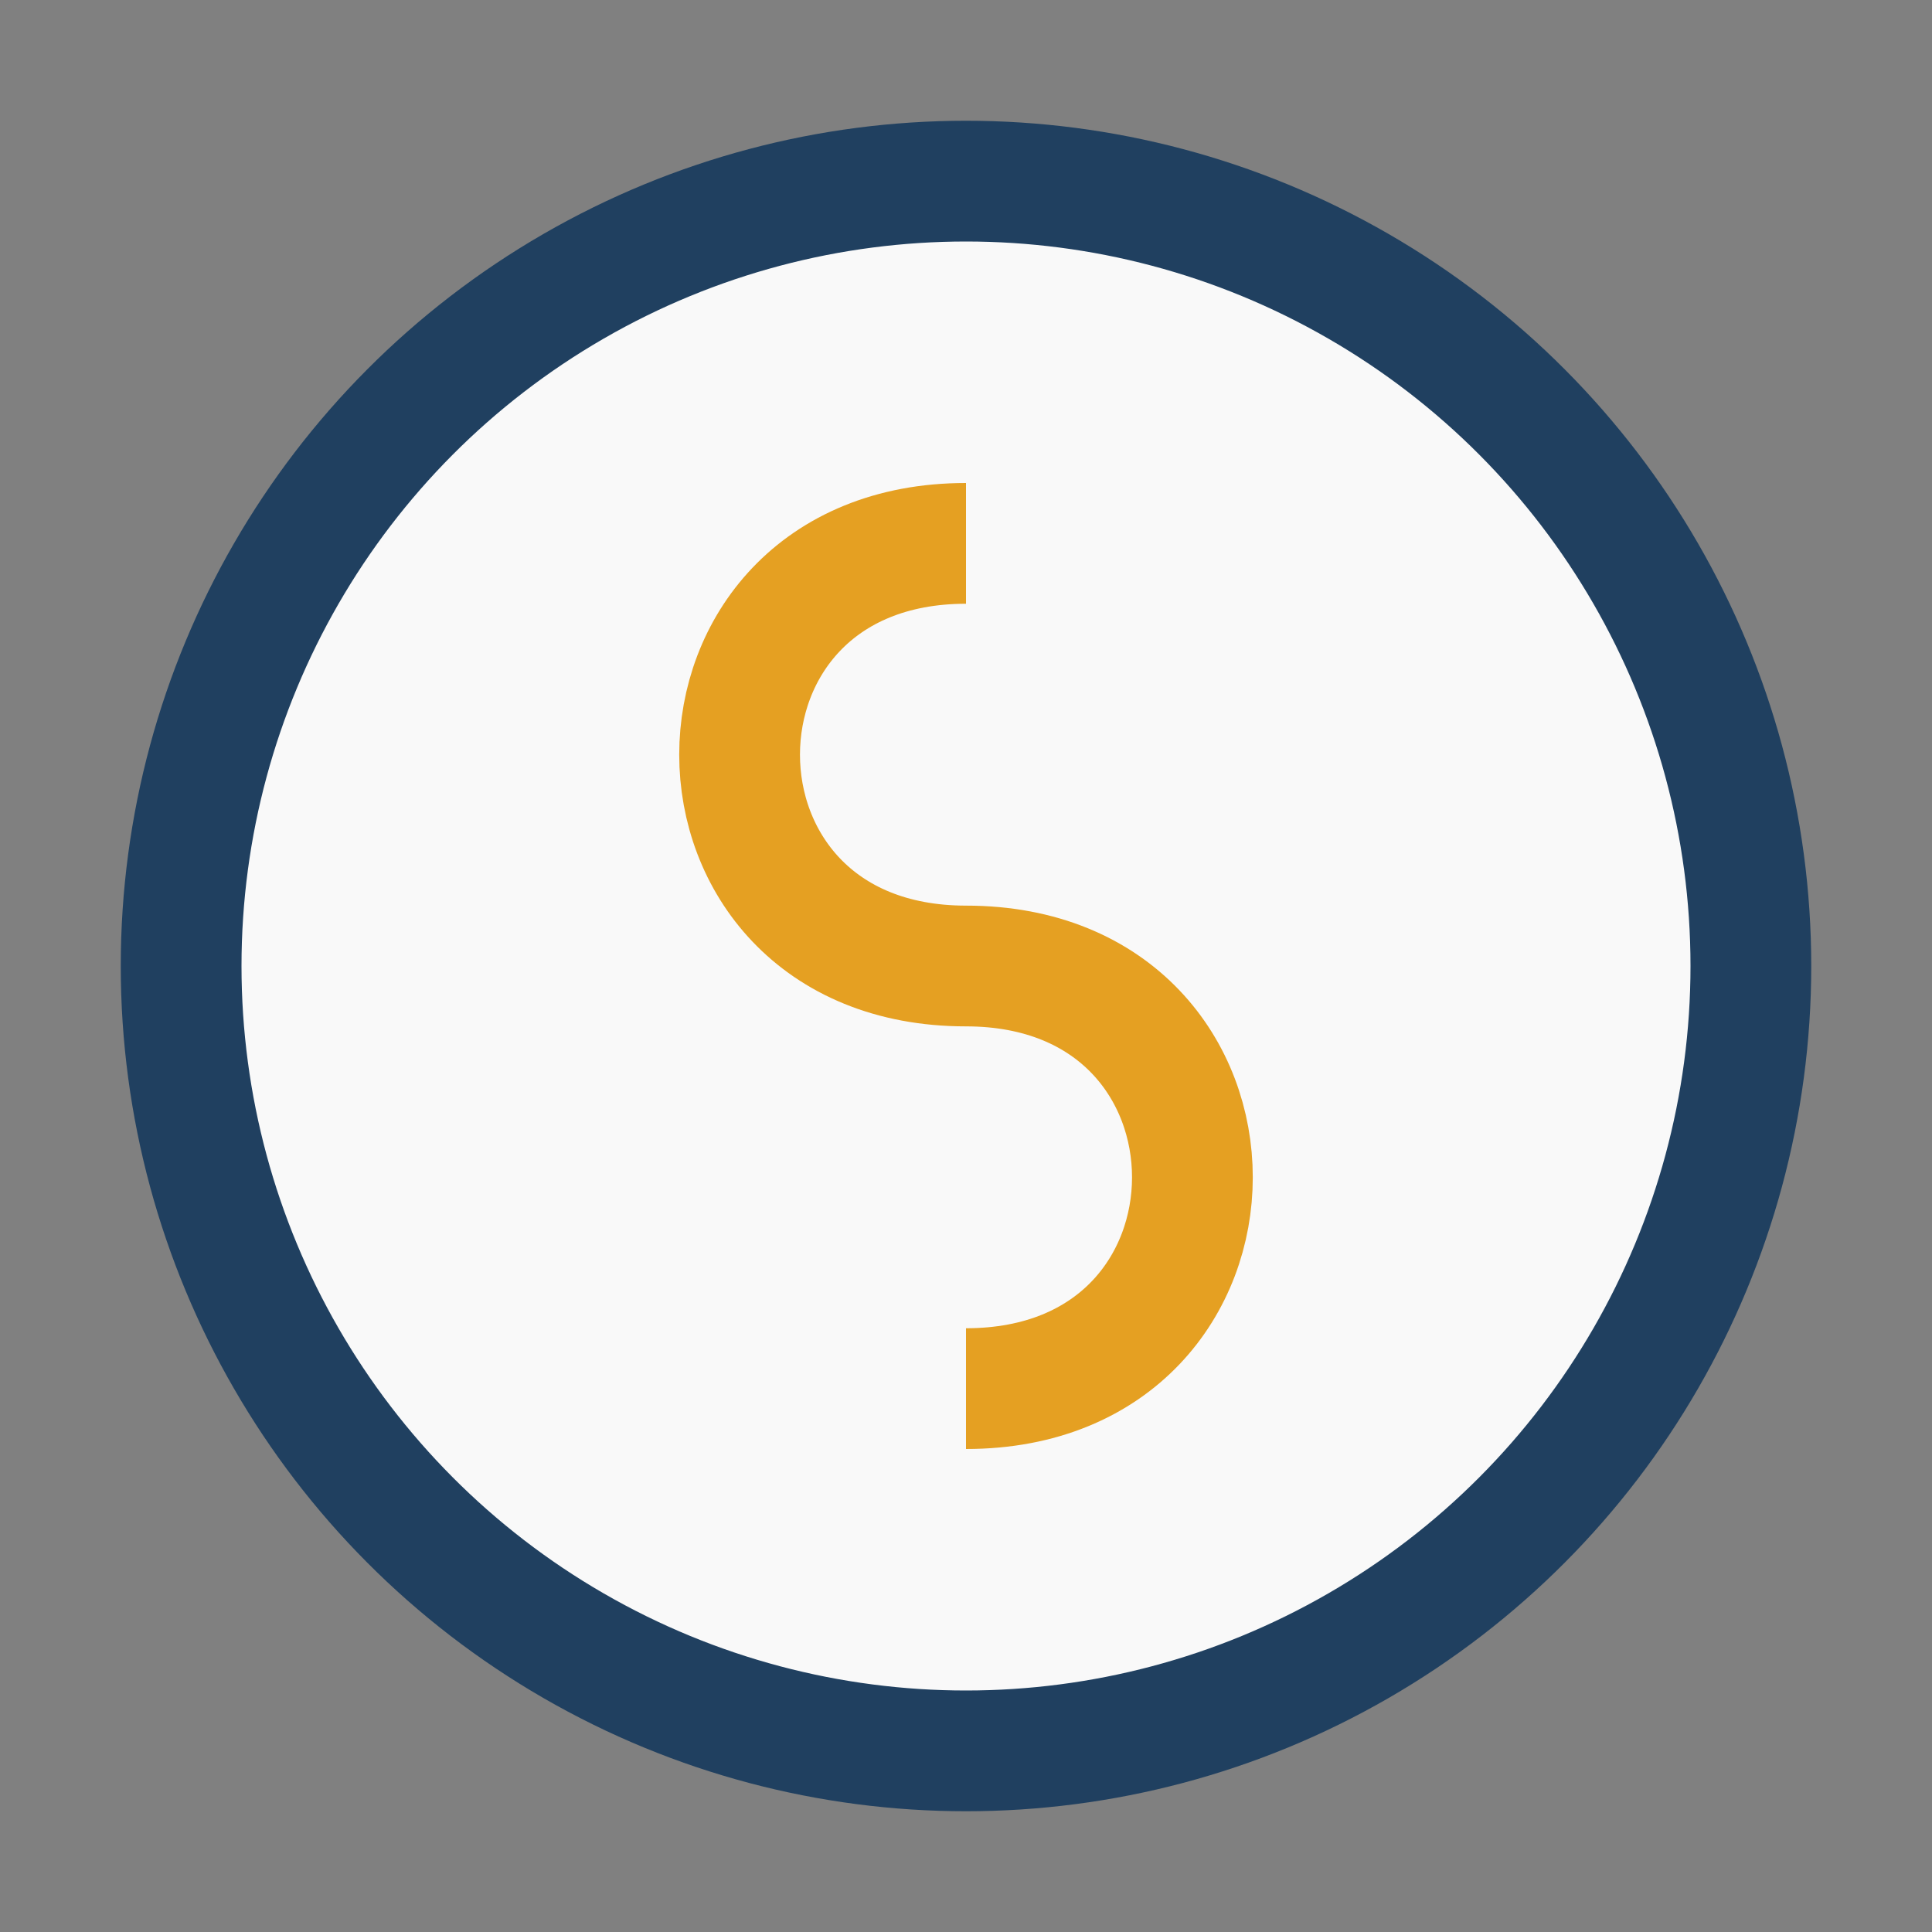
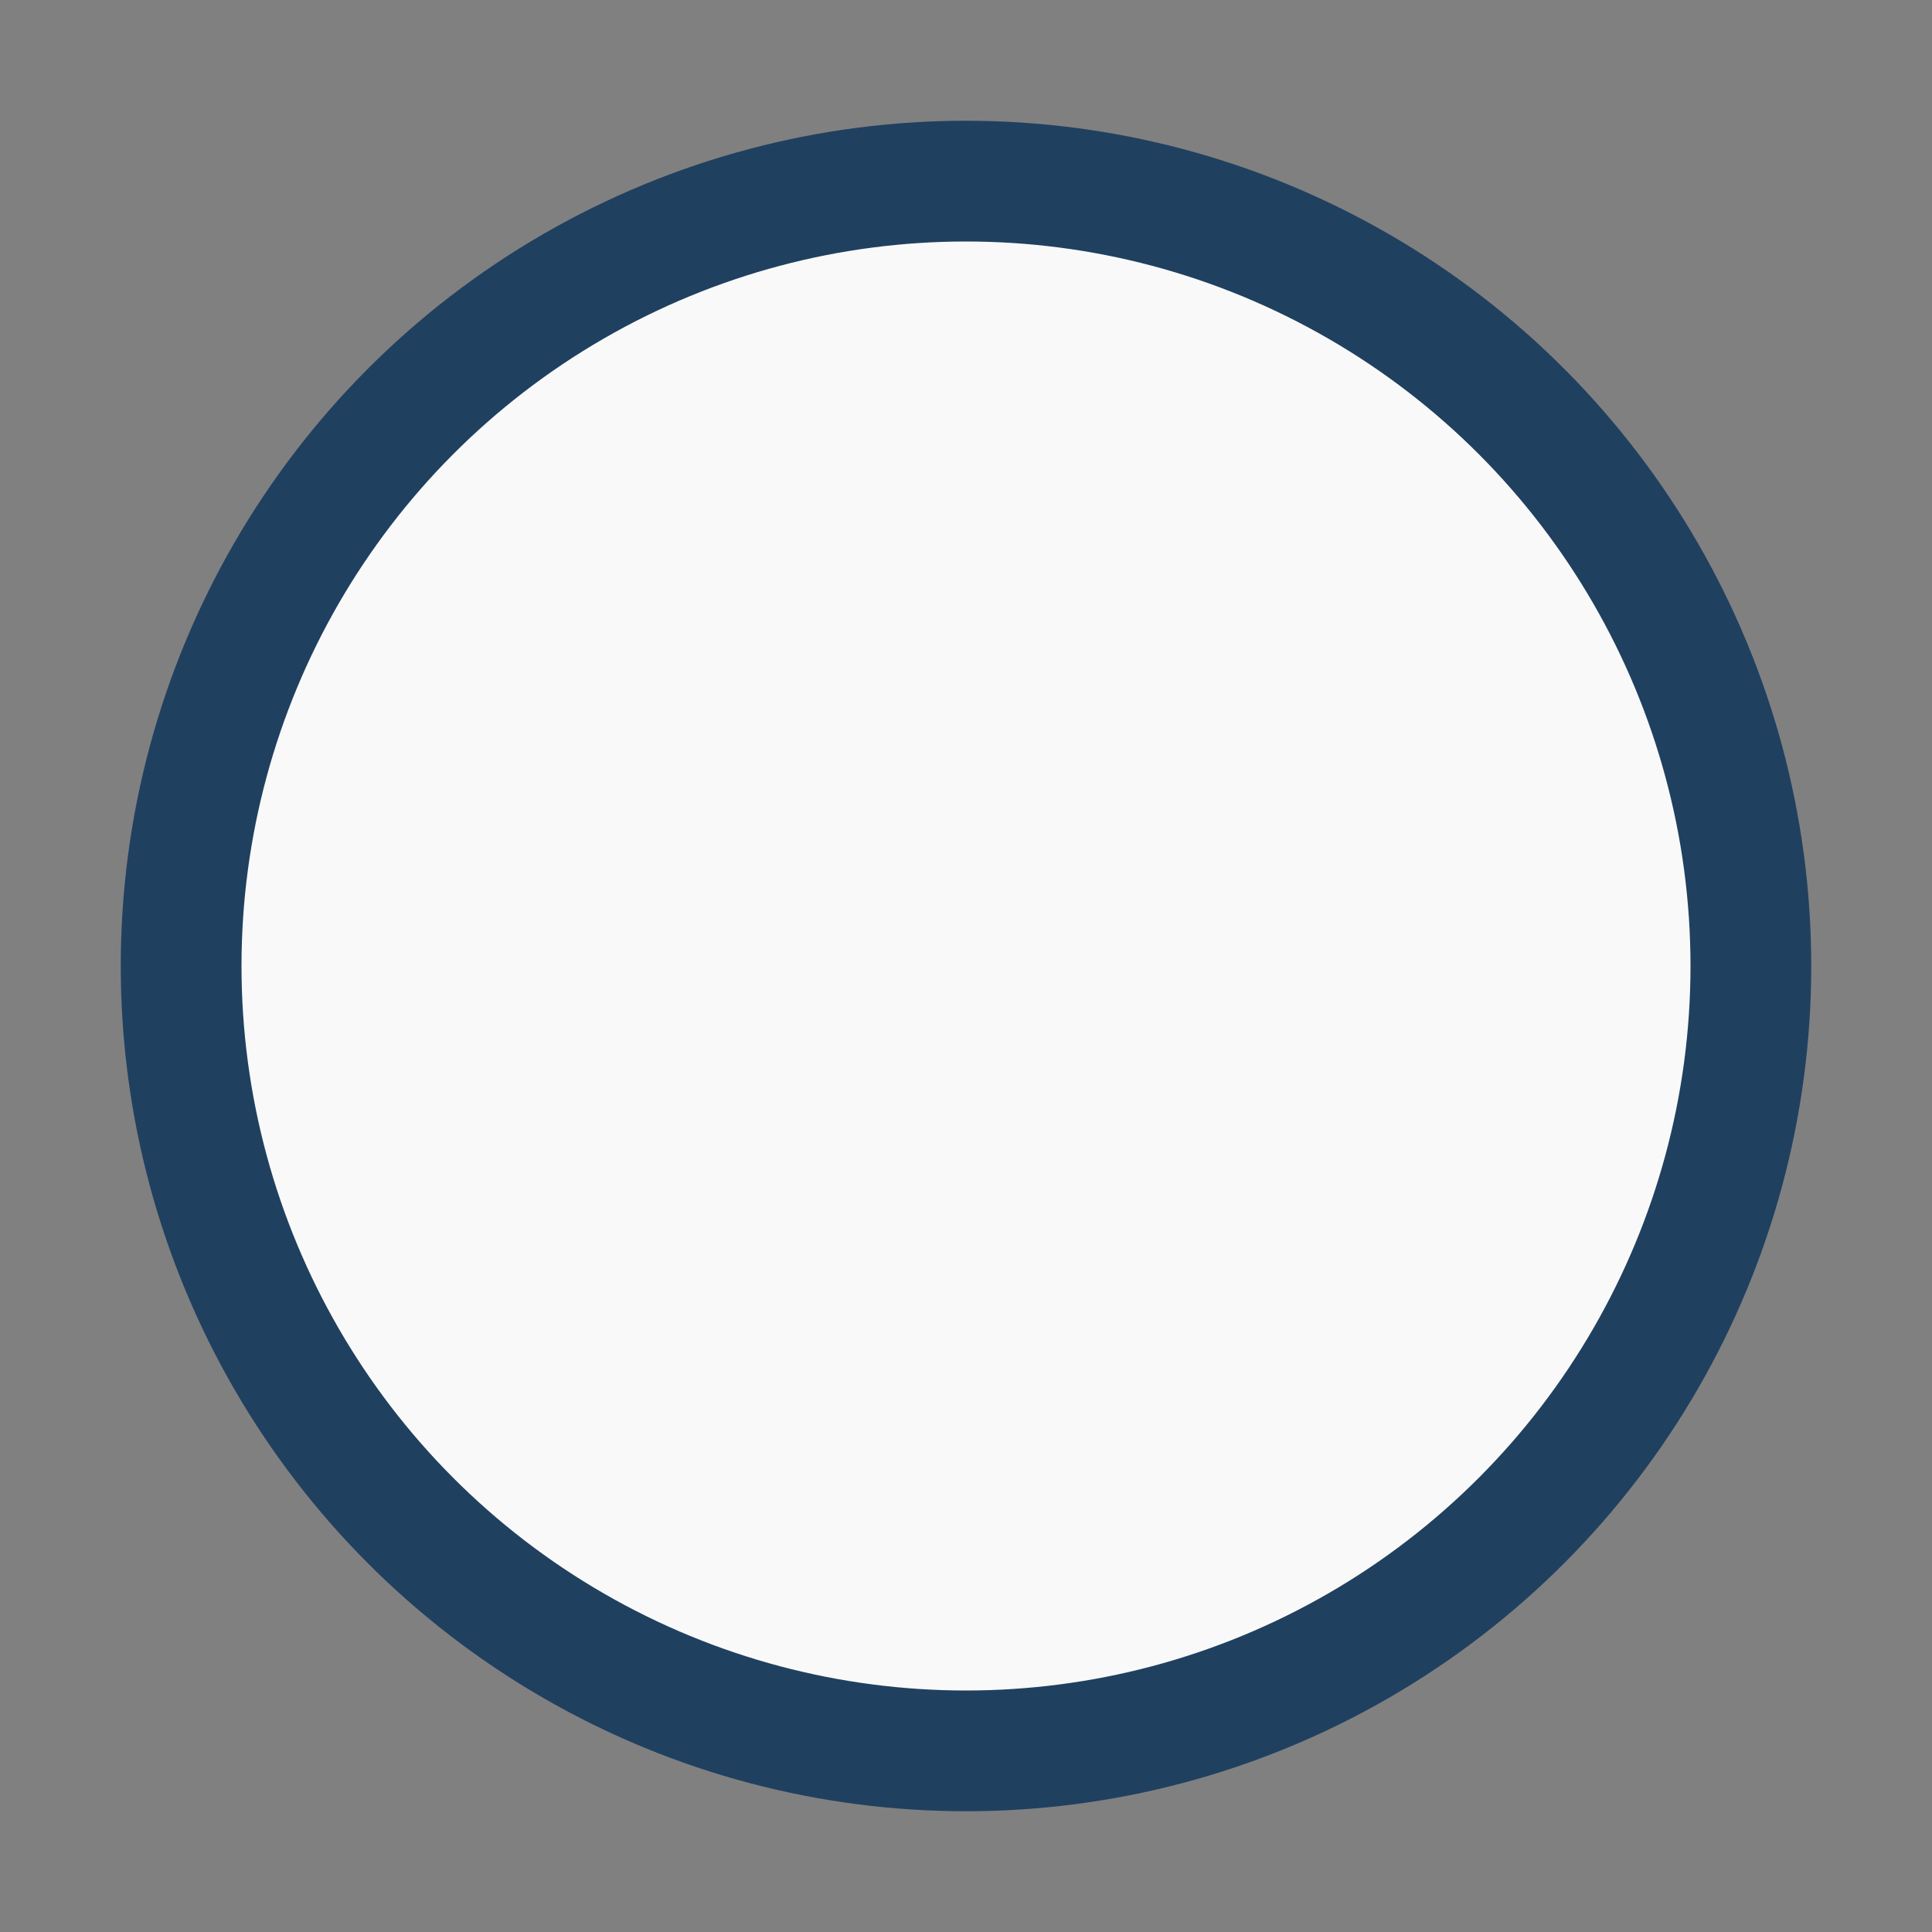
<svg xmlns="http://www.w3.org/2000/svg" width="32" height="32" viewBox="0 0 32 32">
  <rect x="0" y="0" width="32" height="32" fill="#808080" stroke="none" />
  <circle cx="16" cy="16" r="13" fill="#F9F9F9" stroke="#204060" stroke-width="2" />
-   <path d="M16 23c5 0 5-7 0-7s-5-7 0-7" stroke="#E5A022" stroke-width="2" fill="none" />
</svg>